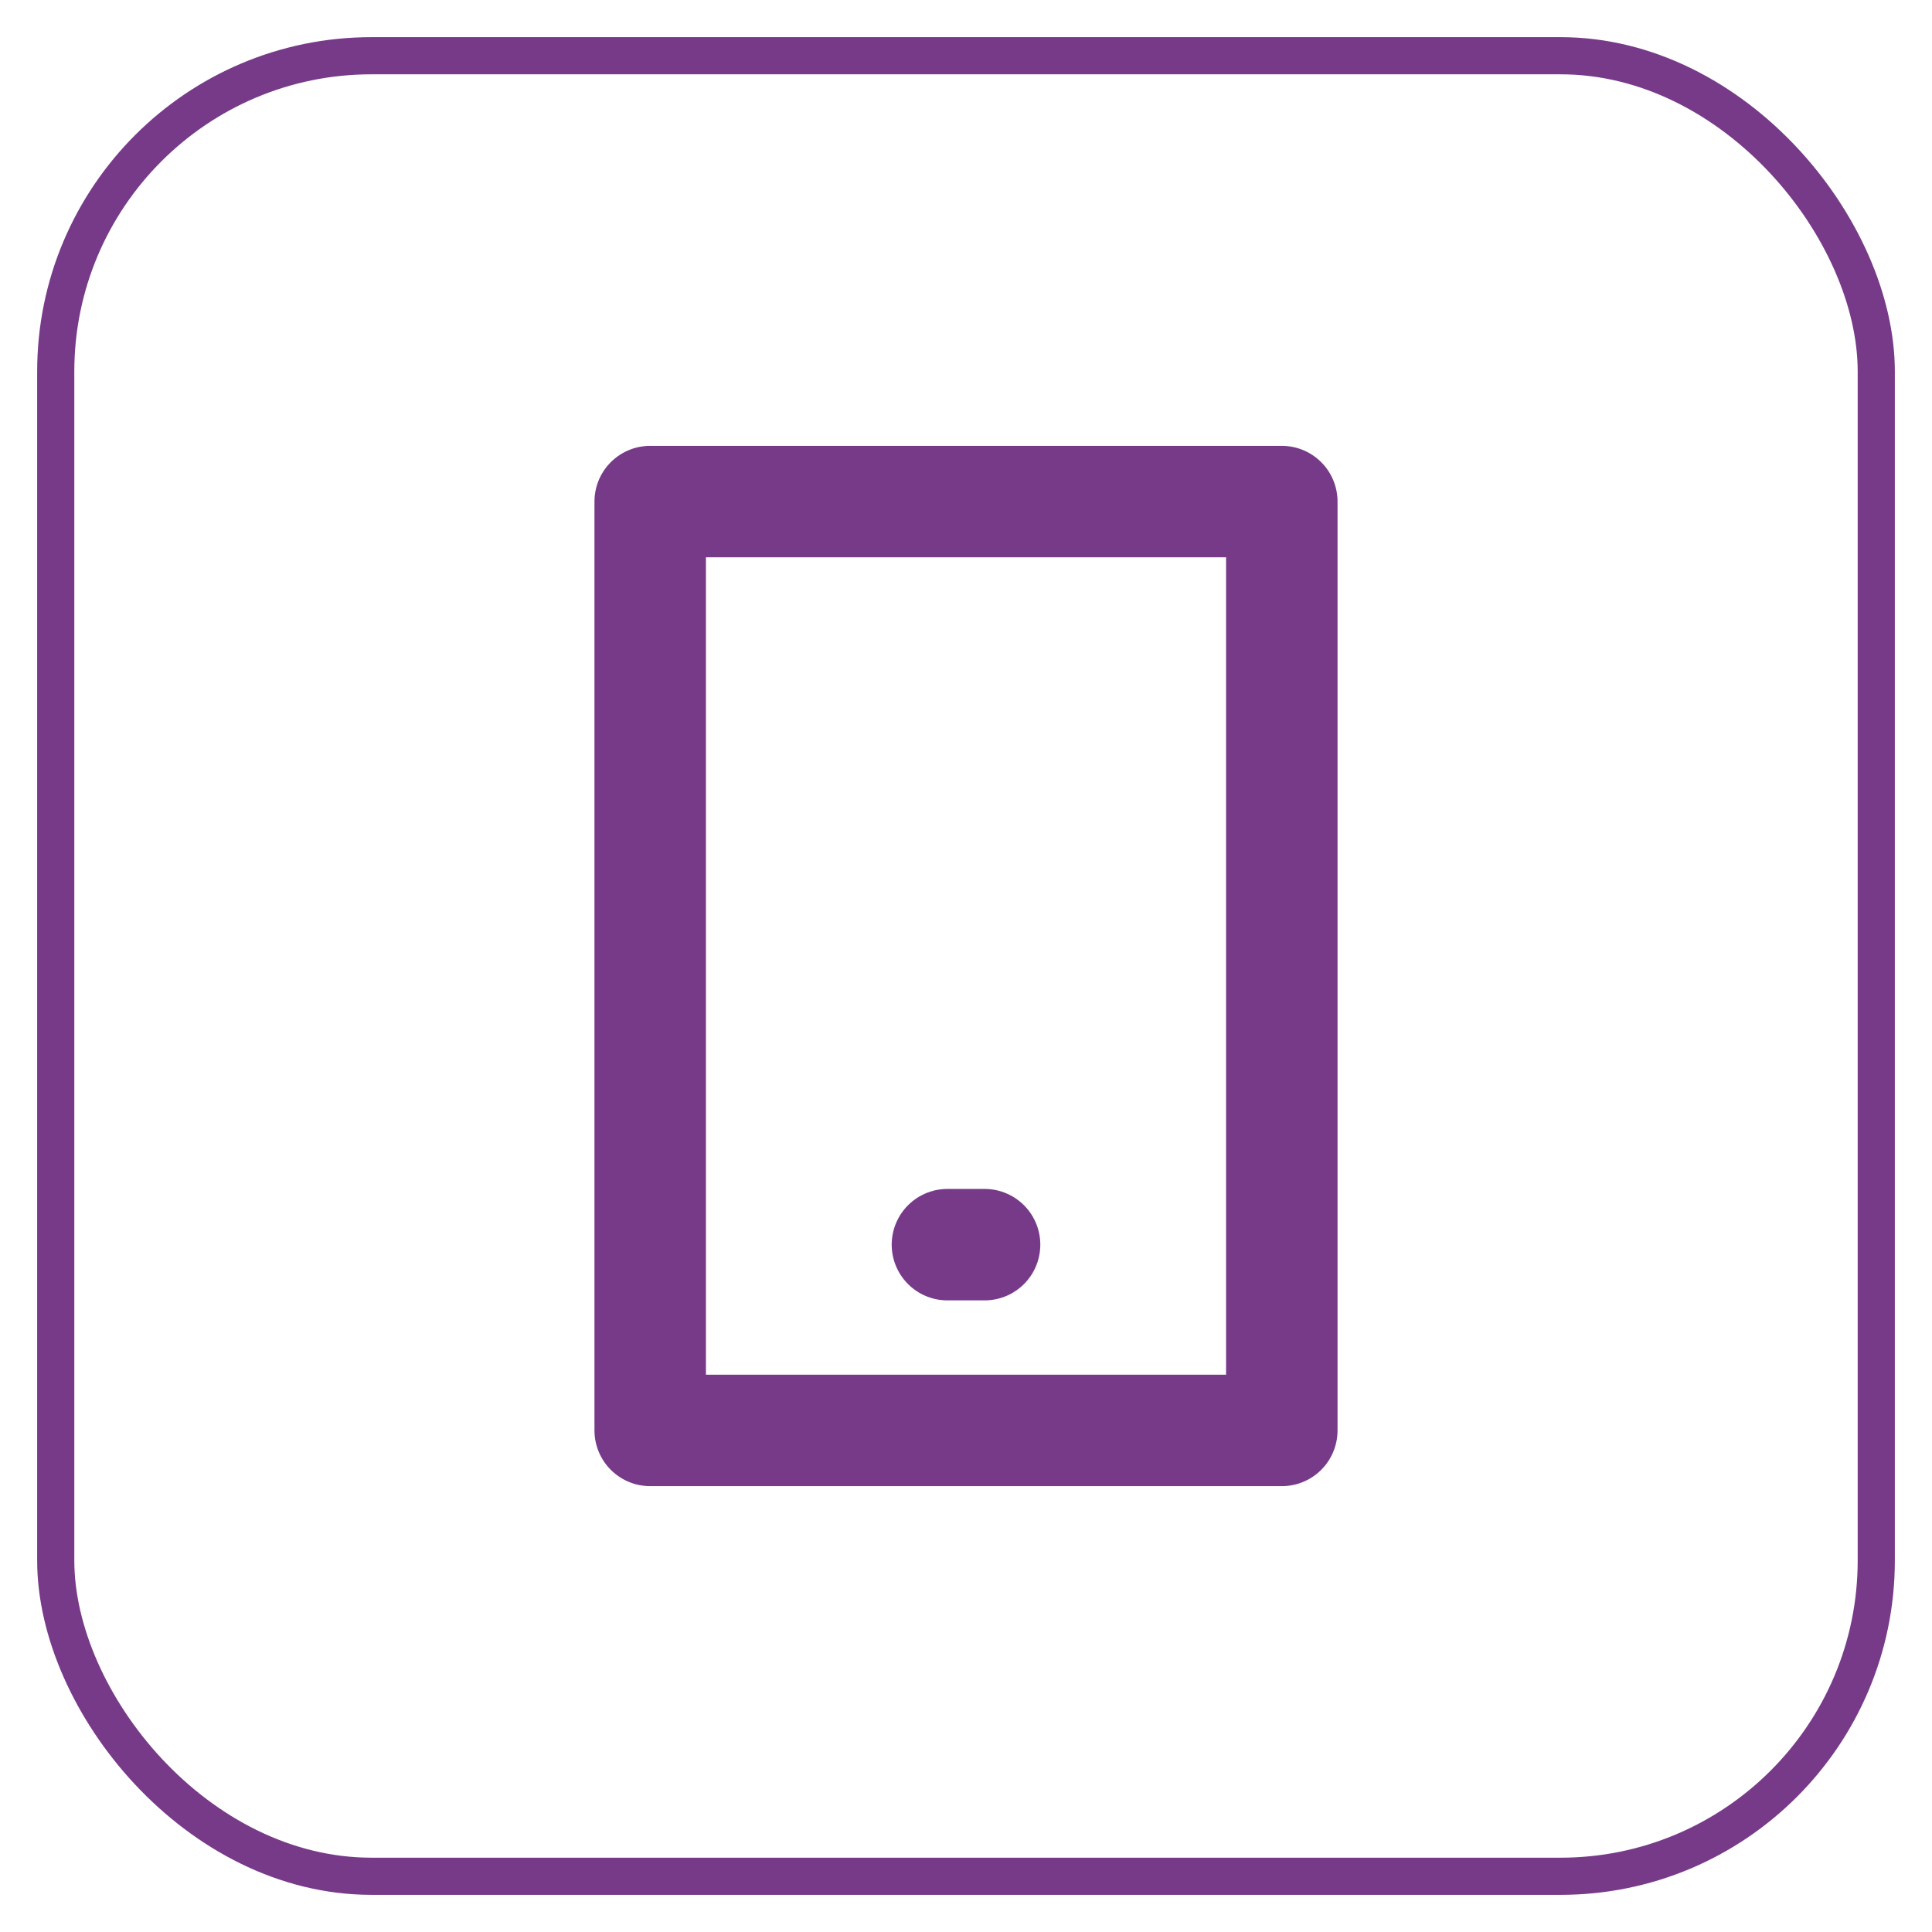
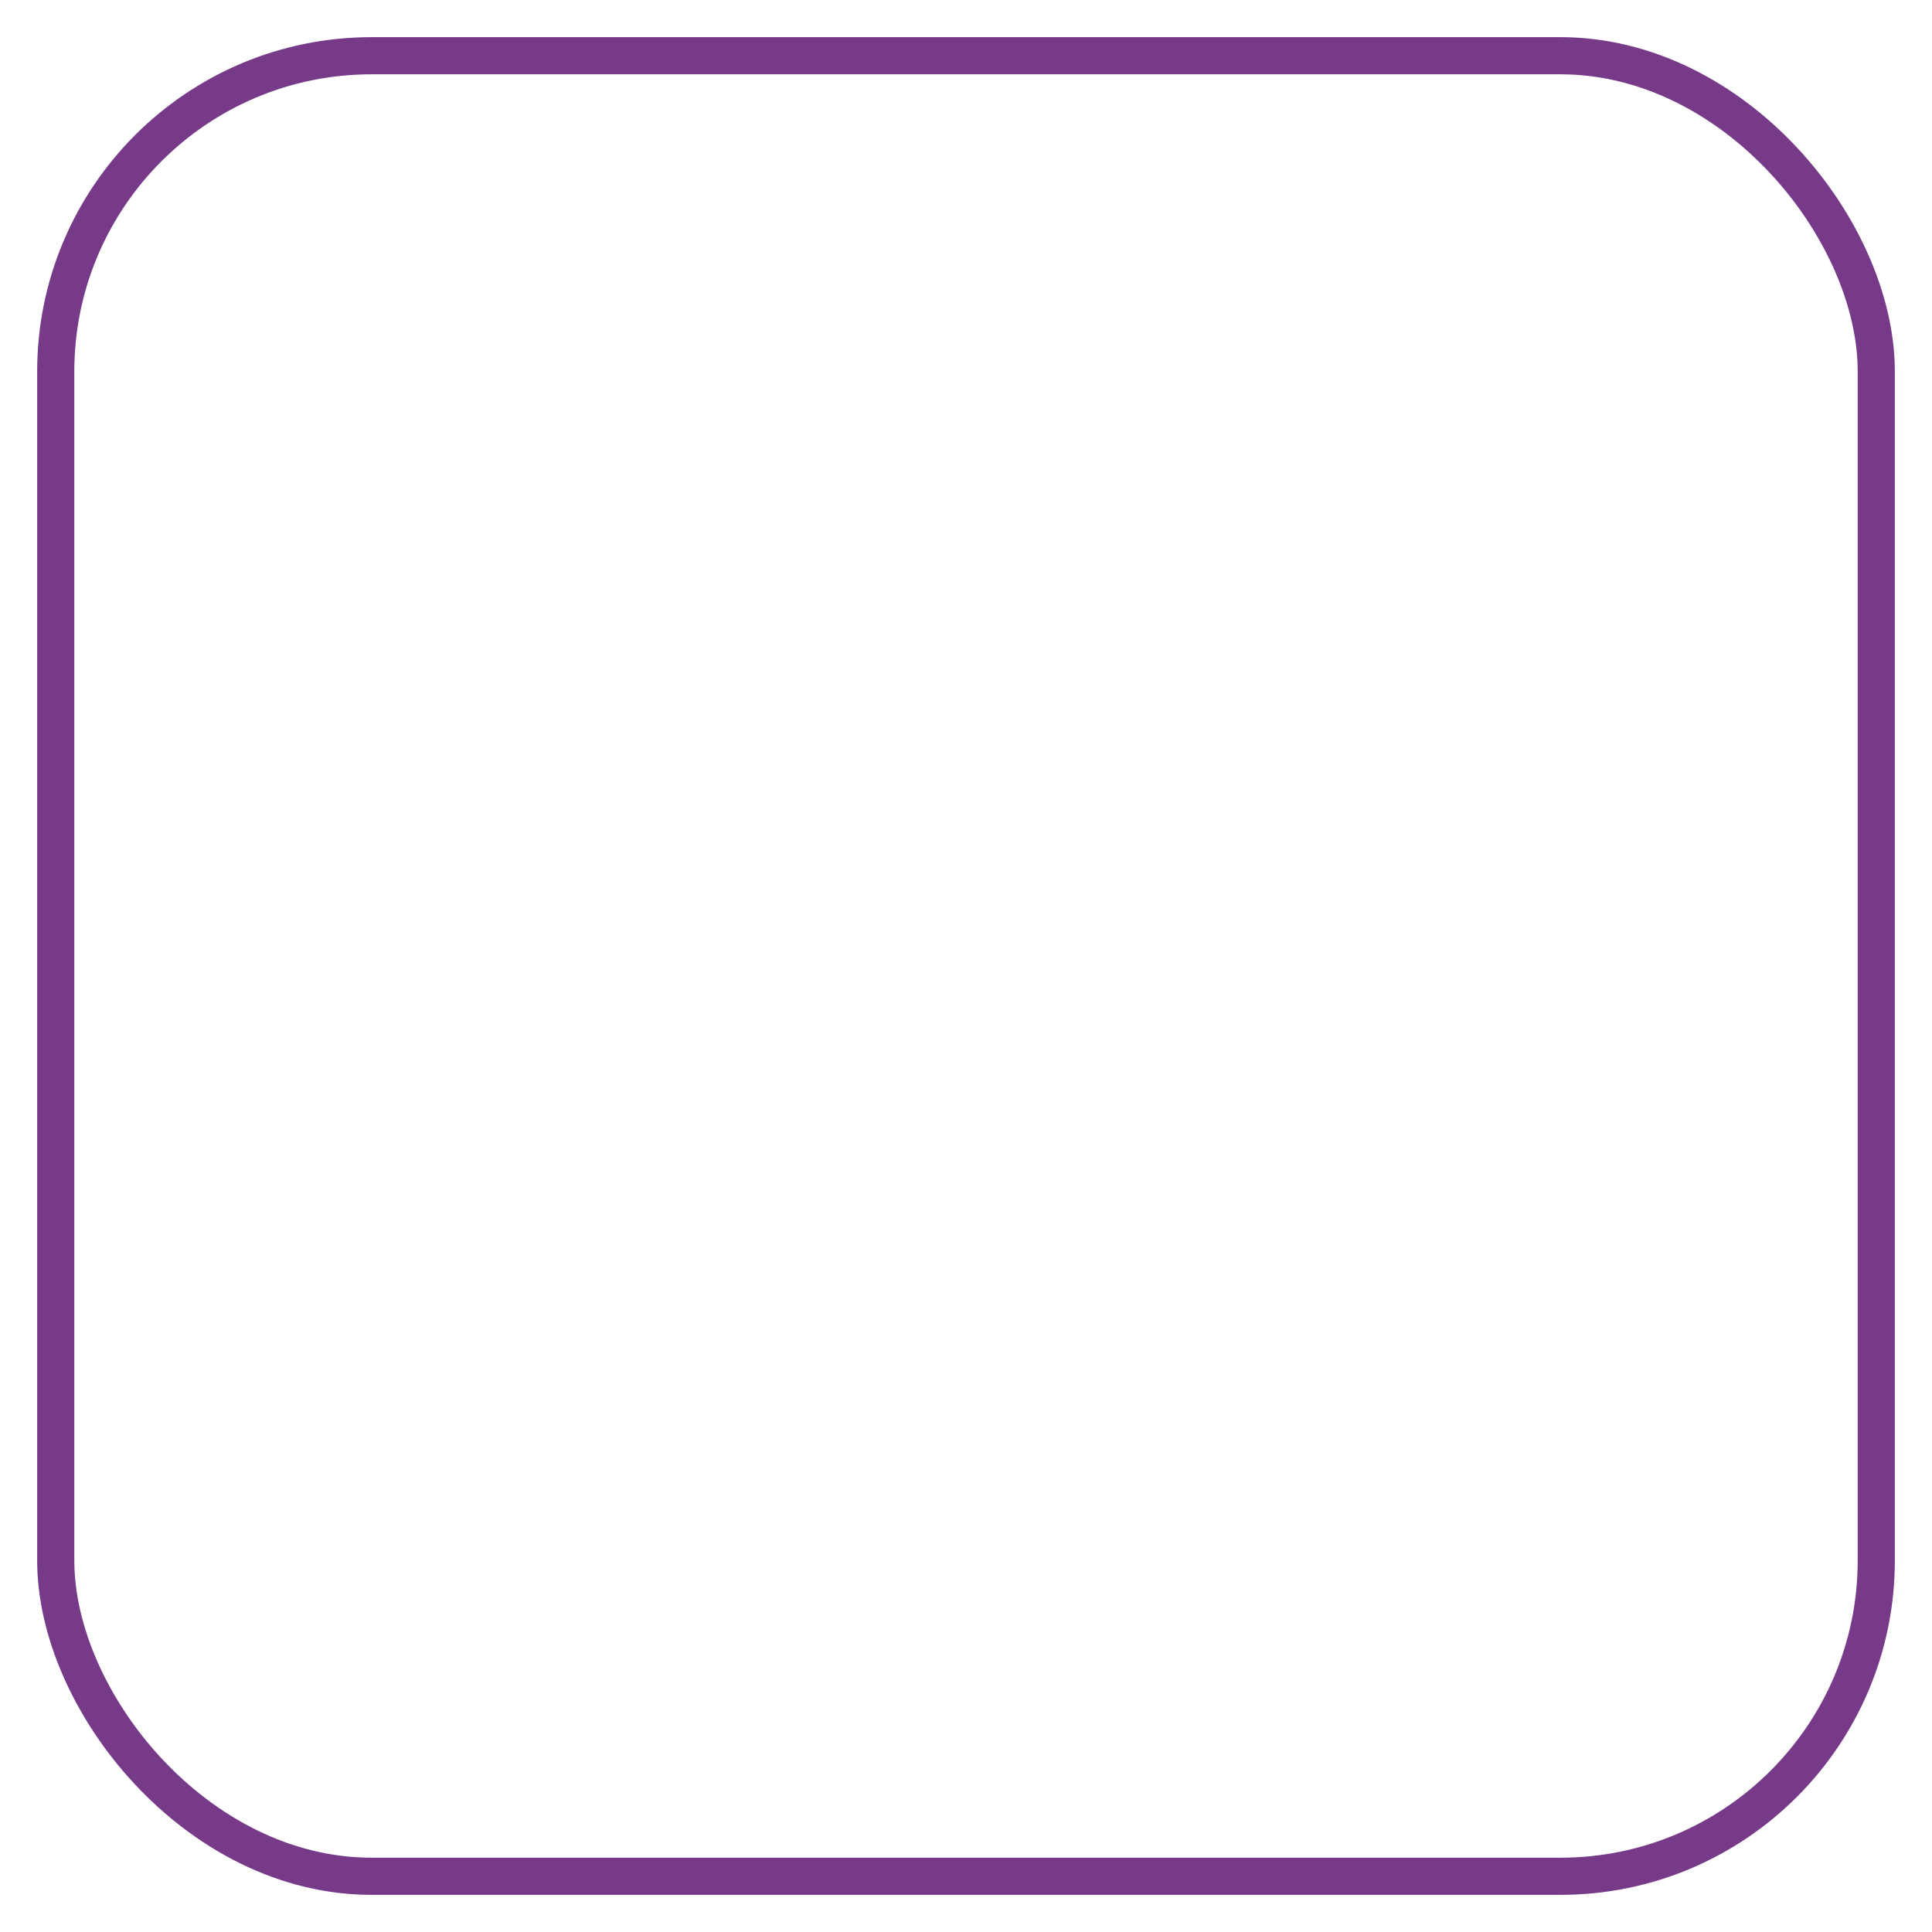
<svg xmlns="http://www.w3.org/2000/svg" width="26" height="26" viewBox="0 0 26 26" fill="none">
  <rect x="0.75" y="0.75" width="24.5" height="24.5" rx="4.25" stroke="#773A89" stroke-width="0.5" />
-   <path d="M13.25 16.75H12.75M8.75 6.75H17.25V19.25H8.75V6.75Z" stroke="#773A89" stroke-width="1.5" stroke-linecap="round" stroke-linejoin="round" />
</svg>